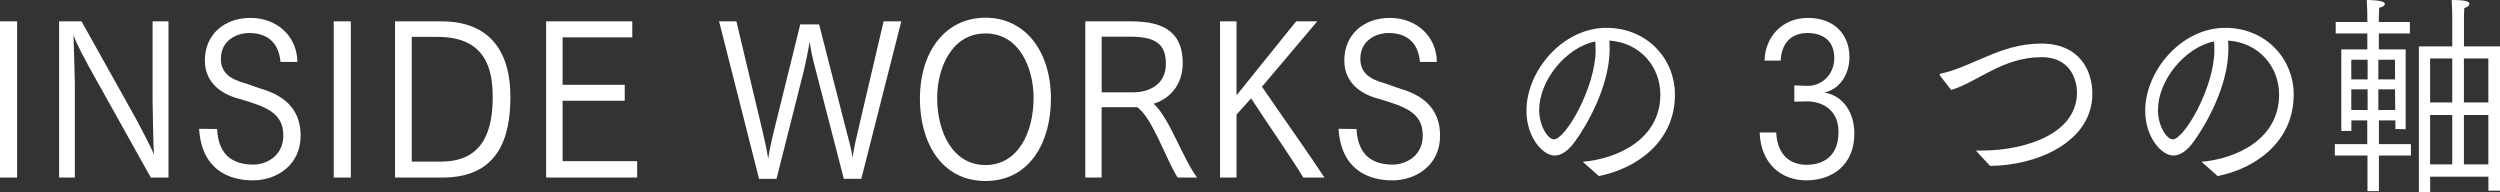
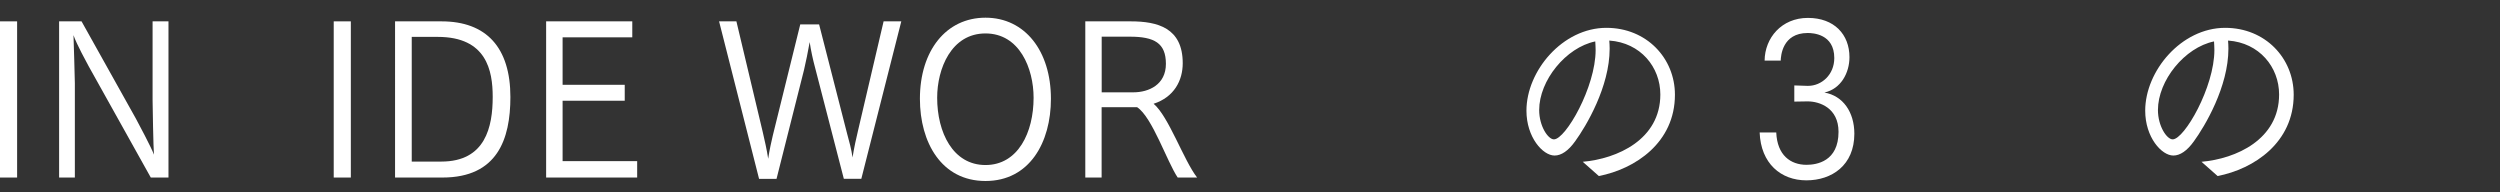
<svg xmlns="http://www.w3.org/2000/svg" id="_レイヤー_2" data-name="レイヤー 2" viewBox="0 0 347.67 26.73">
  <rect x="0" y="0" width="347.67" height="26.73" fill="#333333" stroke="none" />
  <defs>
    <style>
      .cls-1 {
        fill: #fff;
        stroke-width: 0px;
      }
    </style>
  </defs>
  <g id="_レイヤー_1-2" data-name="レイヤー 1">
    <g>
      <path class="cls-1" d="M0,2.97h2.38v21.72H0V2.97Z" />
      <path class="cls-1" d="M8.24,2.97h3.1l7.56,13.53c.27.51,2.16,4.02,2.51,5.01-.08-.84-.19-6.9-.19-7.59V2.97h2.21v21.72h-2.46l-8.64-15.48c-.3-.57-1.65-3-2.11-4.32.03.78.19,6.15.19,6.69v13.11h-2.19V2.97Z" />
-       <path class="cls-1" d="M30.19,17.94c.19,4.02,2.65,4.95,5.05,4.95,1.73,0,4.16-1.14,4.16-4.05,0-3.21-2.48-4.02-6.24-5.13-2.35-.63-4.67-2.19-4.67-5.31,0-3.6,2.7-5.91,6.34-5.91s6.48,2.49,6.53,6.12h-2.35c-.27-3.03-2.21-4.02-4.35-4.02-1.78,0-3.94,1.05-3.94,3.57,0,1.83,1.08,2.79,3.37,3.42.7.21,1.48.54,2.19.75,2.83.84,5.53,2.52,5.53,6.54s-3.24,6.21-6.64,6.21-7.13-1.53-7.48-7.17l2.48.03Z" />
      <path class="cls-1" d="M46.41,2.97h2.38v21.72h-2.38V2.97Z" />
      <path class="cls-1" d="M54.95,2.97h6.45c6.26,0,9.58,3.66,9.58,10.53,0,5.85-1.81,11.19-9.45,11.19h-6.59V2.97ZM61.37,22.47c6.15,0,7.15-4.83,7.15-9,0-3.63-.84-8.34-7.64-8.34h-3.62v17.34h4.1Z" />
      <path class="cls-1" d="M75.95,2.97h11.98v2.22h-9.69v6.6h8.64v2.22h-8.64v8.4h10.37v2.28h-12.66V2.97Z" />
      <path class="cls-1" d="M99.98,2.97h2.43l3.67,15.42c.24,1.05.57,2.46.75,3.69.16-1.14.49-2.61.65-3.27l3.81-15.42h2.62l3.89,15.18c.27.99.62,2.25.76,3.33.19-1.23.54-2.85.78-3.81l3.54-15.12h2.46l-5.56,21.9h-2.43l-4.05-15.66c-.22-.81-.54-2.22-.7-3.36-.22,1.29-.54,2.79-.78,3.84l-3.83,15.18h-2.43l-5.56-21.9Z" />
      <path class="cls-1" d="M127.93,13.74c0-6.69,3.64-11.28,9.12-11.28s9.1,4.62,9.1,11.28c0,6.06-2.97,11.43-9.1,11.43s-9.12-5.37-9.12-11.43ZM143.74,13.59c0-4.05-1.94-8.94-6.69-8.94s-6.72,4.89-6.72,8.94c0,4.83,2.19,9.36,6.72,9.36s6.69-4.53,6.69-9.36Z" />
      <path class="cls-1" d="M150.93,2.97h6.32c3.72,0,7.23.9,7.23,5.82,0,2.4-1.19,4.71-4.05,5.64,2.1,1.77,4.18,7.86,6.05,10.26h-2.7c-1.48-2.19-3.54-8.4-5.64-9.78h-4.94v9.78h-2.27V2.97ZM157.6,12.84c2.19,0,4.54-1.08,4.54-3.96s-1.59-3.78-5.02-3.78h-3.91v7.74h4.4Z" />
-       <path class="cls-1" d="M169.67,2.97h2.29v10.29l8.29-10.29h2.94l-7.69,9.09c2.73,3.99,6.4,9.15,8.69,12.63h-2.94c-1.67-2.76-4.94-7.44-7.26-11.01l-2.03,2.25v8.76h-2.29V2.97Z" />
-       <path class="cls-1" d="M188.65,17.94c.19,4.02,2.65,4.95,5.05,4.95,1.73,0,4.16-1.14,4.16-4.05,0-3.21-2.48-4.02-6.24-5.13-2.35-.63-4.67-2.19-4.67-5.31,0-3.6,2.7-5.91,6.34-5.91s6.48,2.49,6.53,6.12h-2.35c-.27-3.03-2.21-4.02-4.35-4.02-1.78,0-3.94,1.05-3.94,3.57,0,1.83,1.08,2.79,3.37,3.42.7.21,1.48.54,2.19.75,2.83.84,5.53,2.52,5.53,6.54s-3.24,6.21-6.64,6.21-7.13-1.53-7.48-7.17l2.48.03Z" />
      <path class="cls-1" d="M220.1,22.5c4.8-.42,10.8-3.09,10.8-9.36,0-3.81-2.75-7.2-7.1-7.5.03.36.05.75.05,1.14,0,5.28-3.27,10.77-4.8,12.87-.94,1.32-1.92,1.98-2.86,1.98-1.62,0-3.91-2.52-3.91-6.24,0-5.52,5.02-11.52,11.12-11.52,5.59,0,9.53,4.23,9.53,9.3,0,6.66-5.51,10.32-10.58,11.31l-2.24-1.98ZM214.05,15.3c0,2.25,1.24,4.08,2.05,4.08,1.62,0,5.8-7.26,5.8-12.42,0-.39-.03-.81-.05-1.2-4.08.84-7.8,5.43-7.8,9.54Z" />
      <path class="cls-1" d="M247.02,18.42c.13,3.18,2,4.5,4.21,4.5,1.38,0,4.45-.45,4.45-4.59,0-3.33-2.65-4.23-4.29-4.23h-.08l-1.78.03v-2.25l1.81.06h.11c1.86,0,3.64-1.53,3.64-3.87,0-3.36-3-3.48-3.7-3.48-3.54,0-3.73,3.21-3.75,3.84h-2.24c.03-3.15,2.35-5.94,6.02-5.94s5.78,2.31,5.78,5.46c0,2.19-1.19,4.41-3.48,4.92,2.59.45,4.16,2.73,4.16,5.73,0,4.38-3.13,6.48-6.67,6.48s-6.34-2.34-6.5-6.66h2.32Z" />
-       <path class="cls-1" d="M269.81,10.53c-.05-.09-.08-.15-.08-.18,0-.06.05-.09.19-.12,2.08-.42,4.1-1.44,6.29-2.34,2.24-.96,4.7-1.83,7.64-1.83,5.43,0,7.13,3.84,7.13,6.96,0,6.78-7.8,10.02-14.23,10.05-.84-.93-1.83-1.95-1.97-2.13h.7c6.42,0,13.36-2.43,13.36-8.07,0-.87-.3-4.92-4.97-4.92-2.7,0-4.97.9-6.94,1.89-1.97.99-3.83,2.16-5.59,2.67l-1.54-1.98Z" />
      <path class="cls-1" d="M306.15,22.5c4.8-.42,10.8-3.09,10.8-9.36,0-3.81-2.75-7.2-7.1-7.5.03.36.05.75.05,1.14,0,5.28-3.27,10.77-4.8,12.87-.94,1.32-1.92,1.98-2.86,1.98-1.62,0-3.91-2.52-3.91-6.24,0-5.52,5.02-11.52,11.12-11.52,5.59,0,9.53,4.23,9.53,9.3,0,6.66-5.51,10.32-10.58,11.31l-2.24-1.98ZM300.1,15.3c0,2.25,1.24,4.08,2.05,4.08,1.62,0,5.8-7.26,5.8-12.42,0-.39-.03-.81-.05-1.2-4.08.84-7.8,5.43-7.8,9.54Z" />
-       <path class="cls-1" d="M324.67,20.04h4.54v-3.3h-2.21v1.47h-1.4V6.87h3.62v-2.22h-4.4v-1.59h4.4v-.9s-.03-1.53-.08-2.16c.22,0,2.51,0,2.51.54,0,.21-.27.45-.78.54-.03.48-.05,1.23-.05,1.23v.75h4.32v1.59h-4.32v2.22h3.73v11.1l-1.43-.03v-1.2h-2.29v3.3h4.45v1.59h-4.45v4.95h-1.59v-4.95h-4.54v-1.59ZM329.26,11.04v-2.73h-2.27v2.73h2.27ZM329.26,15.3v-2.88h-2.27v2.88h2.27ZM333.07,11.04v-2.73h-2.32v2.73h2.32ZM333.1,15.3l-.03-2.88h-2.32v2.88h2.35ZM336.39,6.45h4.64V2.13s-.03-1.38-.08-2.13c2,0,2.46.21,2.46.54,0,.21-.22.45-.7.57-.03.27-.05,1.14-.05,1.14v4.2h5.02v20.07h-1.62v-1.95h-8.1v2.16h-1.57V6.45ZM341.03,14.25v-6.12h-3.08v6.12h3.08ZM341.03,22.86v-6.87h-3.08v6.87h3.08ZM346.05,14.25v-6.12h-3.4v6.12h3.4ZM346.05,22.86v-6.87h-3.4v6.87h3.4Z" />
    </g>
  </g>
</svg>